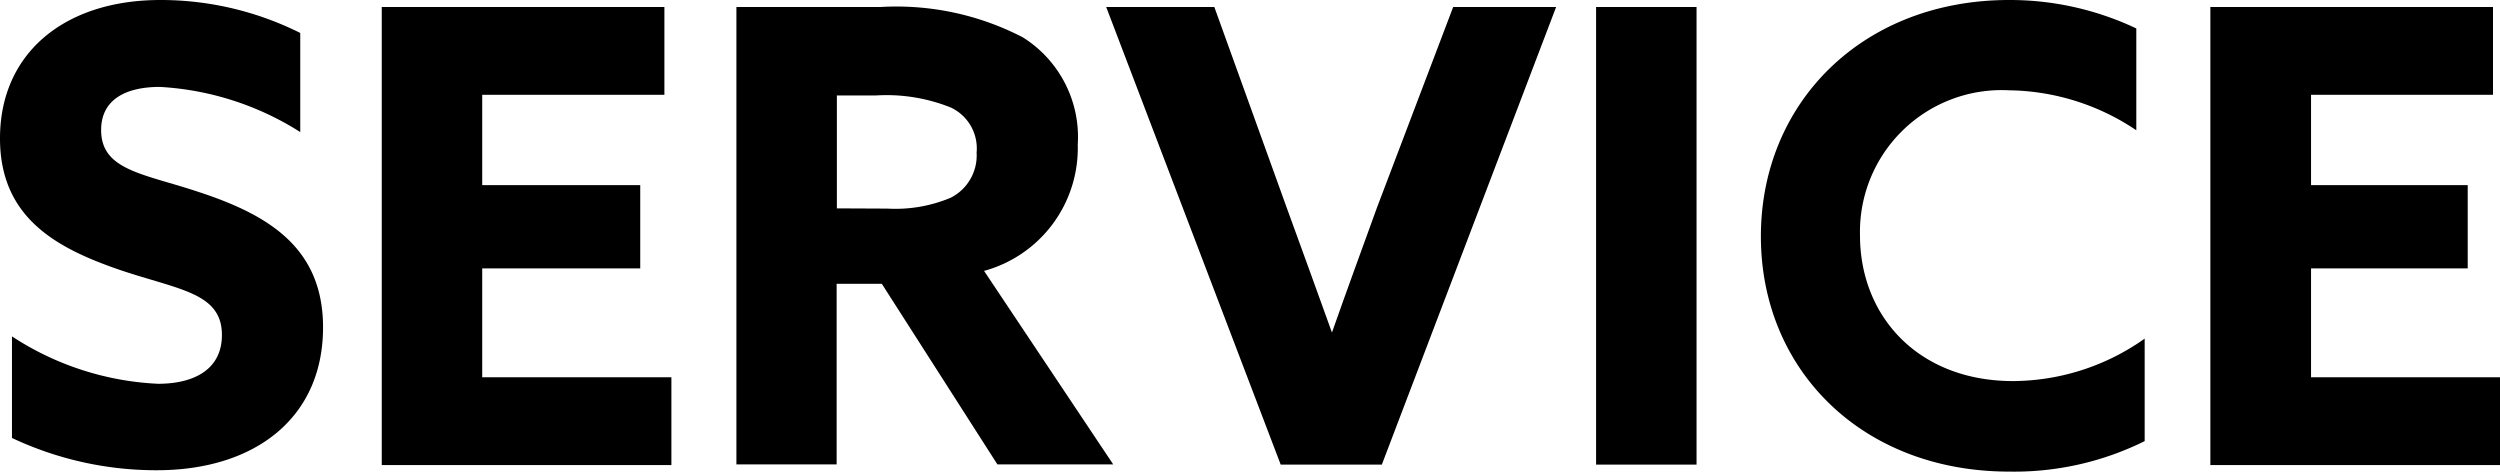
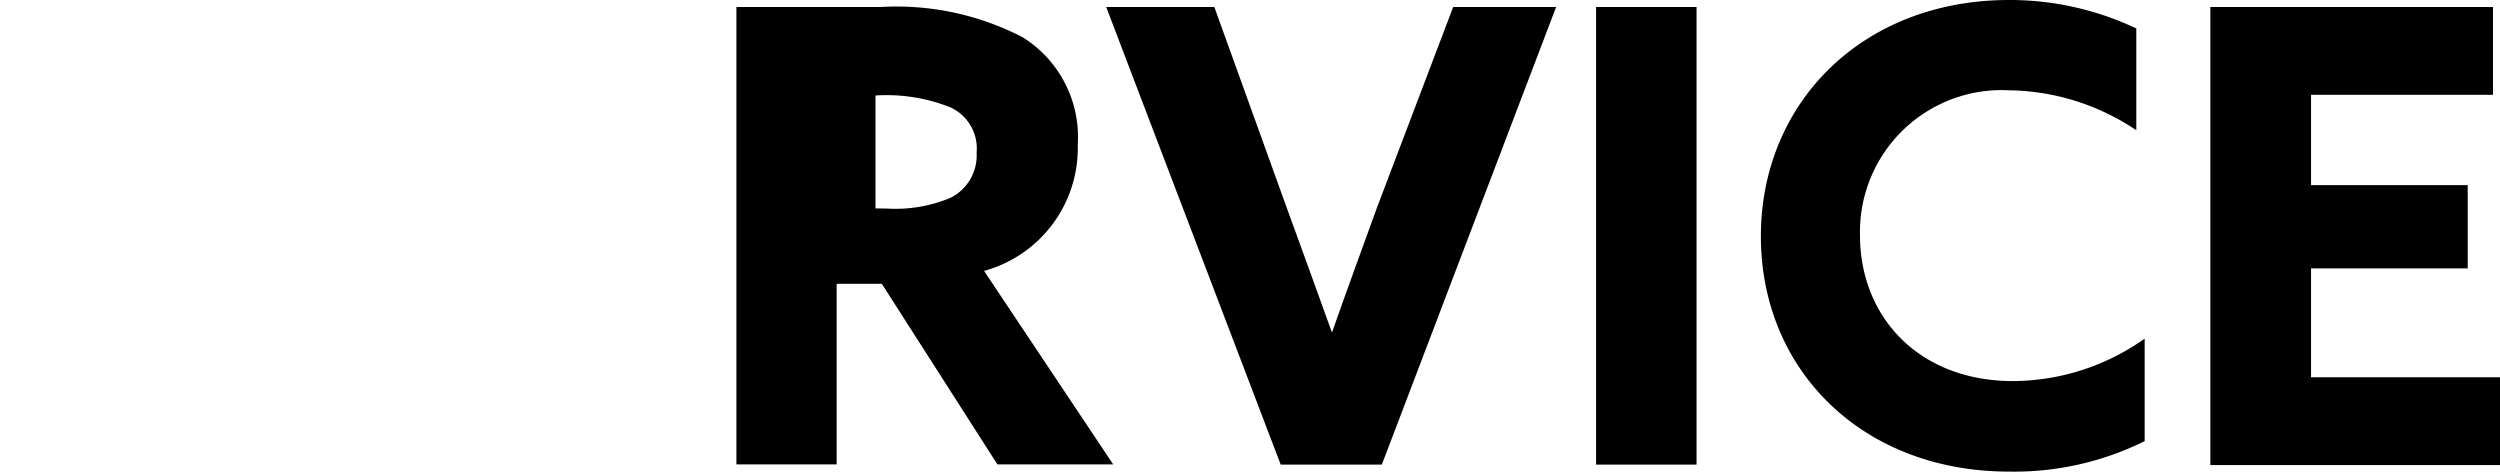
<svg xmlns="http://www.w3.org/2000/svg" viewBox="0 0 110.74 20.89">
  <title>ttl_top_service</title>
  <g id="レイヤー_2" data-name="レイヤー 2">
    <g id="レイヤー_1-2" data-name="レイヤー 1">
-       <path d="M.53,14.9A12.87,12.87,0,0,0,7,17c1.62,0,2.83-.65,2.83-2.16,0-1.88-1.91-2-4.51-2.88C2.52,11,0,9.66,0,6.13,0,2.35,2.86,0,7.11,0A13.84,13.84,0,0,1,13.3,1.46V5.85a12.93,12.93,0,0,0-6.22-2c-1.51,0-2.6.56-2.6,1.91,0,1.79,1.88,1.93,4.31,2.74,3.05,1,5.52,2.44,5.52,6,0,4-3,6.33-7.37,6.33A15,15,0,0,1,.53,19.4Z" />
-       <path d="M16.91.31H29.43V4.2H21.36v4h7v3.69H21.36v4.82h8.38v3.89H16.91Z" />
-       <path d="M32.62.31H39a12.17,12.17,0,0,1,6.3,1.34,5.21,5.21,0,0,1,2.44,4.76A5.64,5.64,0,0,1,43.59,12l5.72,8.57H44.18l-5.12-8h-2v8H32.62Zm6.69,8.93a6.32,6.32,0,0,0,2.8-.48,2.1,2.1,0,0,0,1.15-2,2,2,0,0,0-1.15-2,7.64,7.64,0,0,0-3.33-.53H37.07v5Z" />
+       <path d="M32.62.31H39a12.17,12.17,0,0,1,6.3,1.34,5.21,5.21,0,0,1,2.44,4.76A5.64,5.64,0,0,1,43.59,12l5.72,8.57H44.18l-5.12-8h-2v8H32.62Zm6.69,8.93a6.32,6.32,0,0,0,2.8-.48,2.1,2.1,0,0,0,1.15-2,2,2,0,0,0-1.15-2,7.64,7.64,0,0,0-3.33-.53v5Z" />
      <path d="M49,.31h4.79L57,9.21c.67,1.82,1.34,3.7,2,5.52H59c.65-1.85,1.32-3.67,2-5.55L64.37.31h4.56L61.21,20.58H56.73Z" />
      <path d="M70.7.31h4.45V20.58H70.7Z" />
      <path d="M95,19.54A13,13,0,0,1,89,20.89c-6.52,0-11-4.51-11-10.42S82.49,0,89,0a13.09,13.09,0,0,1,5.63,1.26V5.77A10.31,10.31,0,0,0,89,4a6.28,6.28,0,0,0-6.61,6.42c0,3.61,2.6,6.46,6.78,6.46A10.16,10.16,0,0,0,95,15Z" />
      <path d="M97.91.31h12.52V4.2h-8.06v4h6.94v3.69h-6.94v4.82h8.37v3.89H97.91Z" />
    </g>
  </g>
</svg>